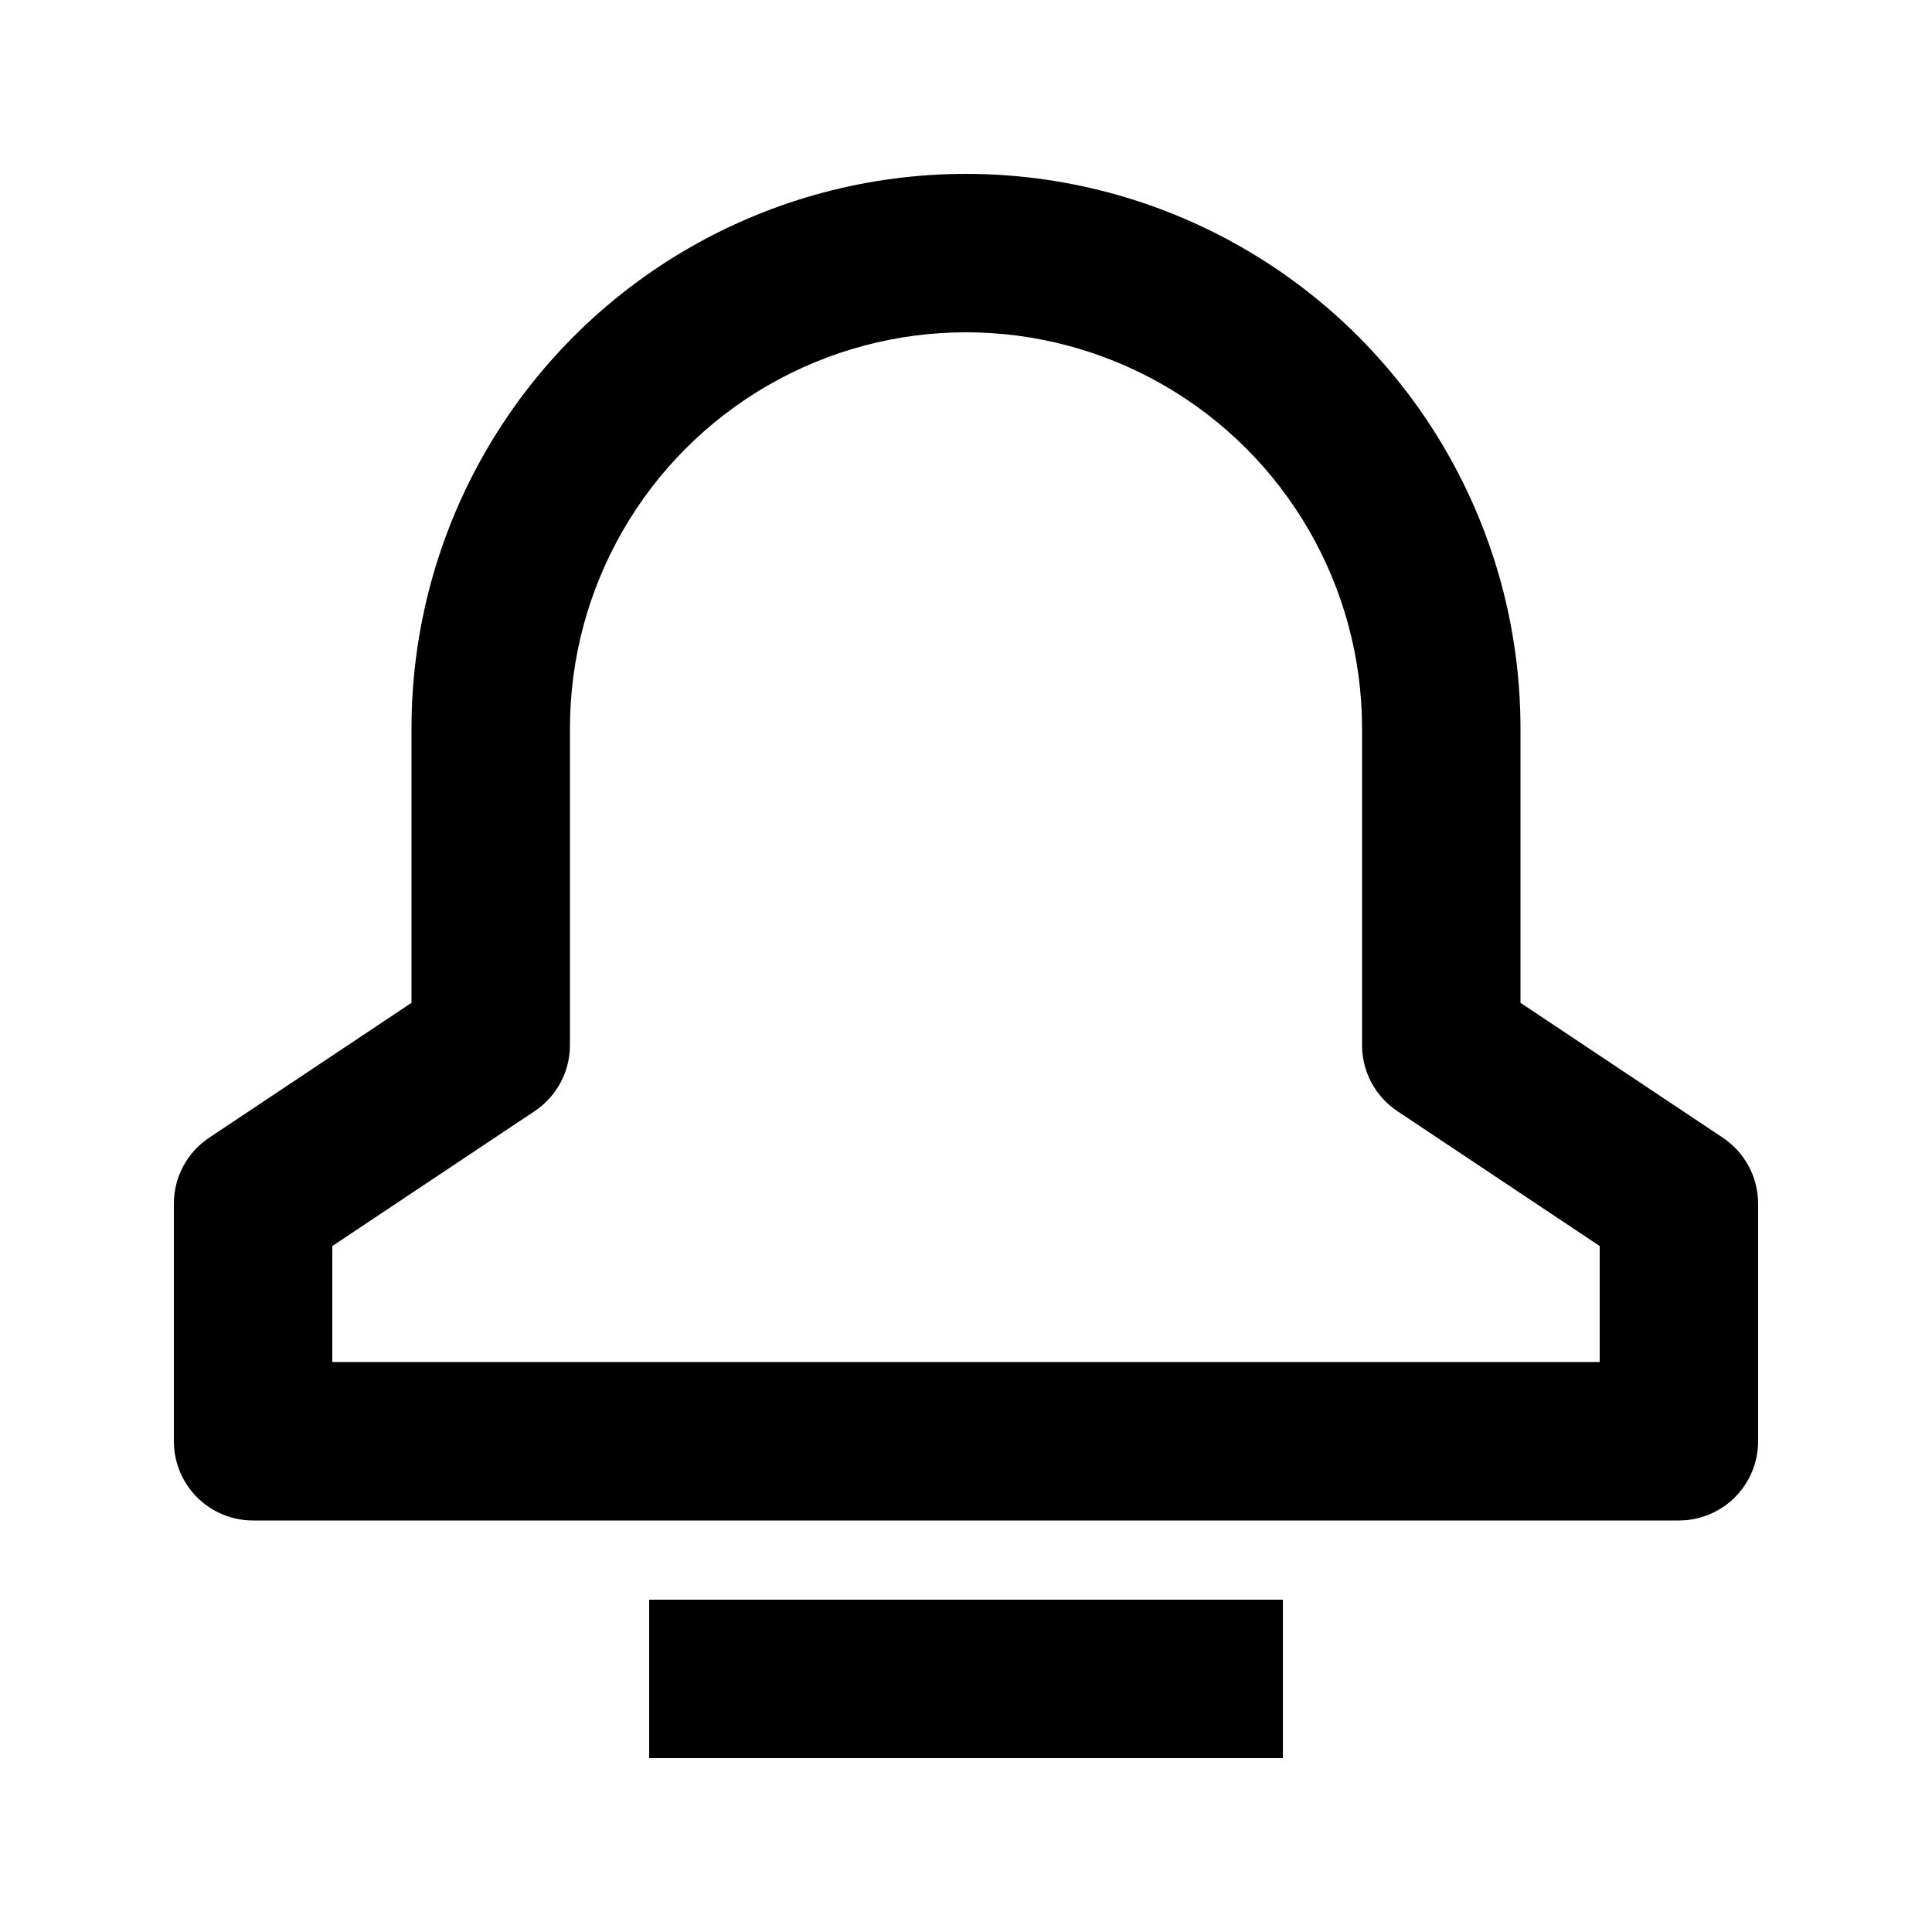
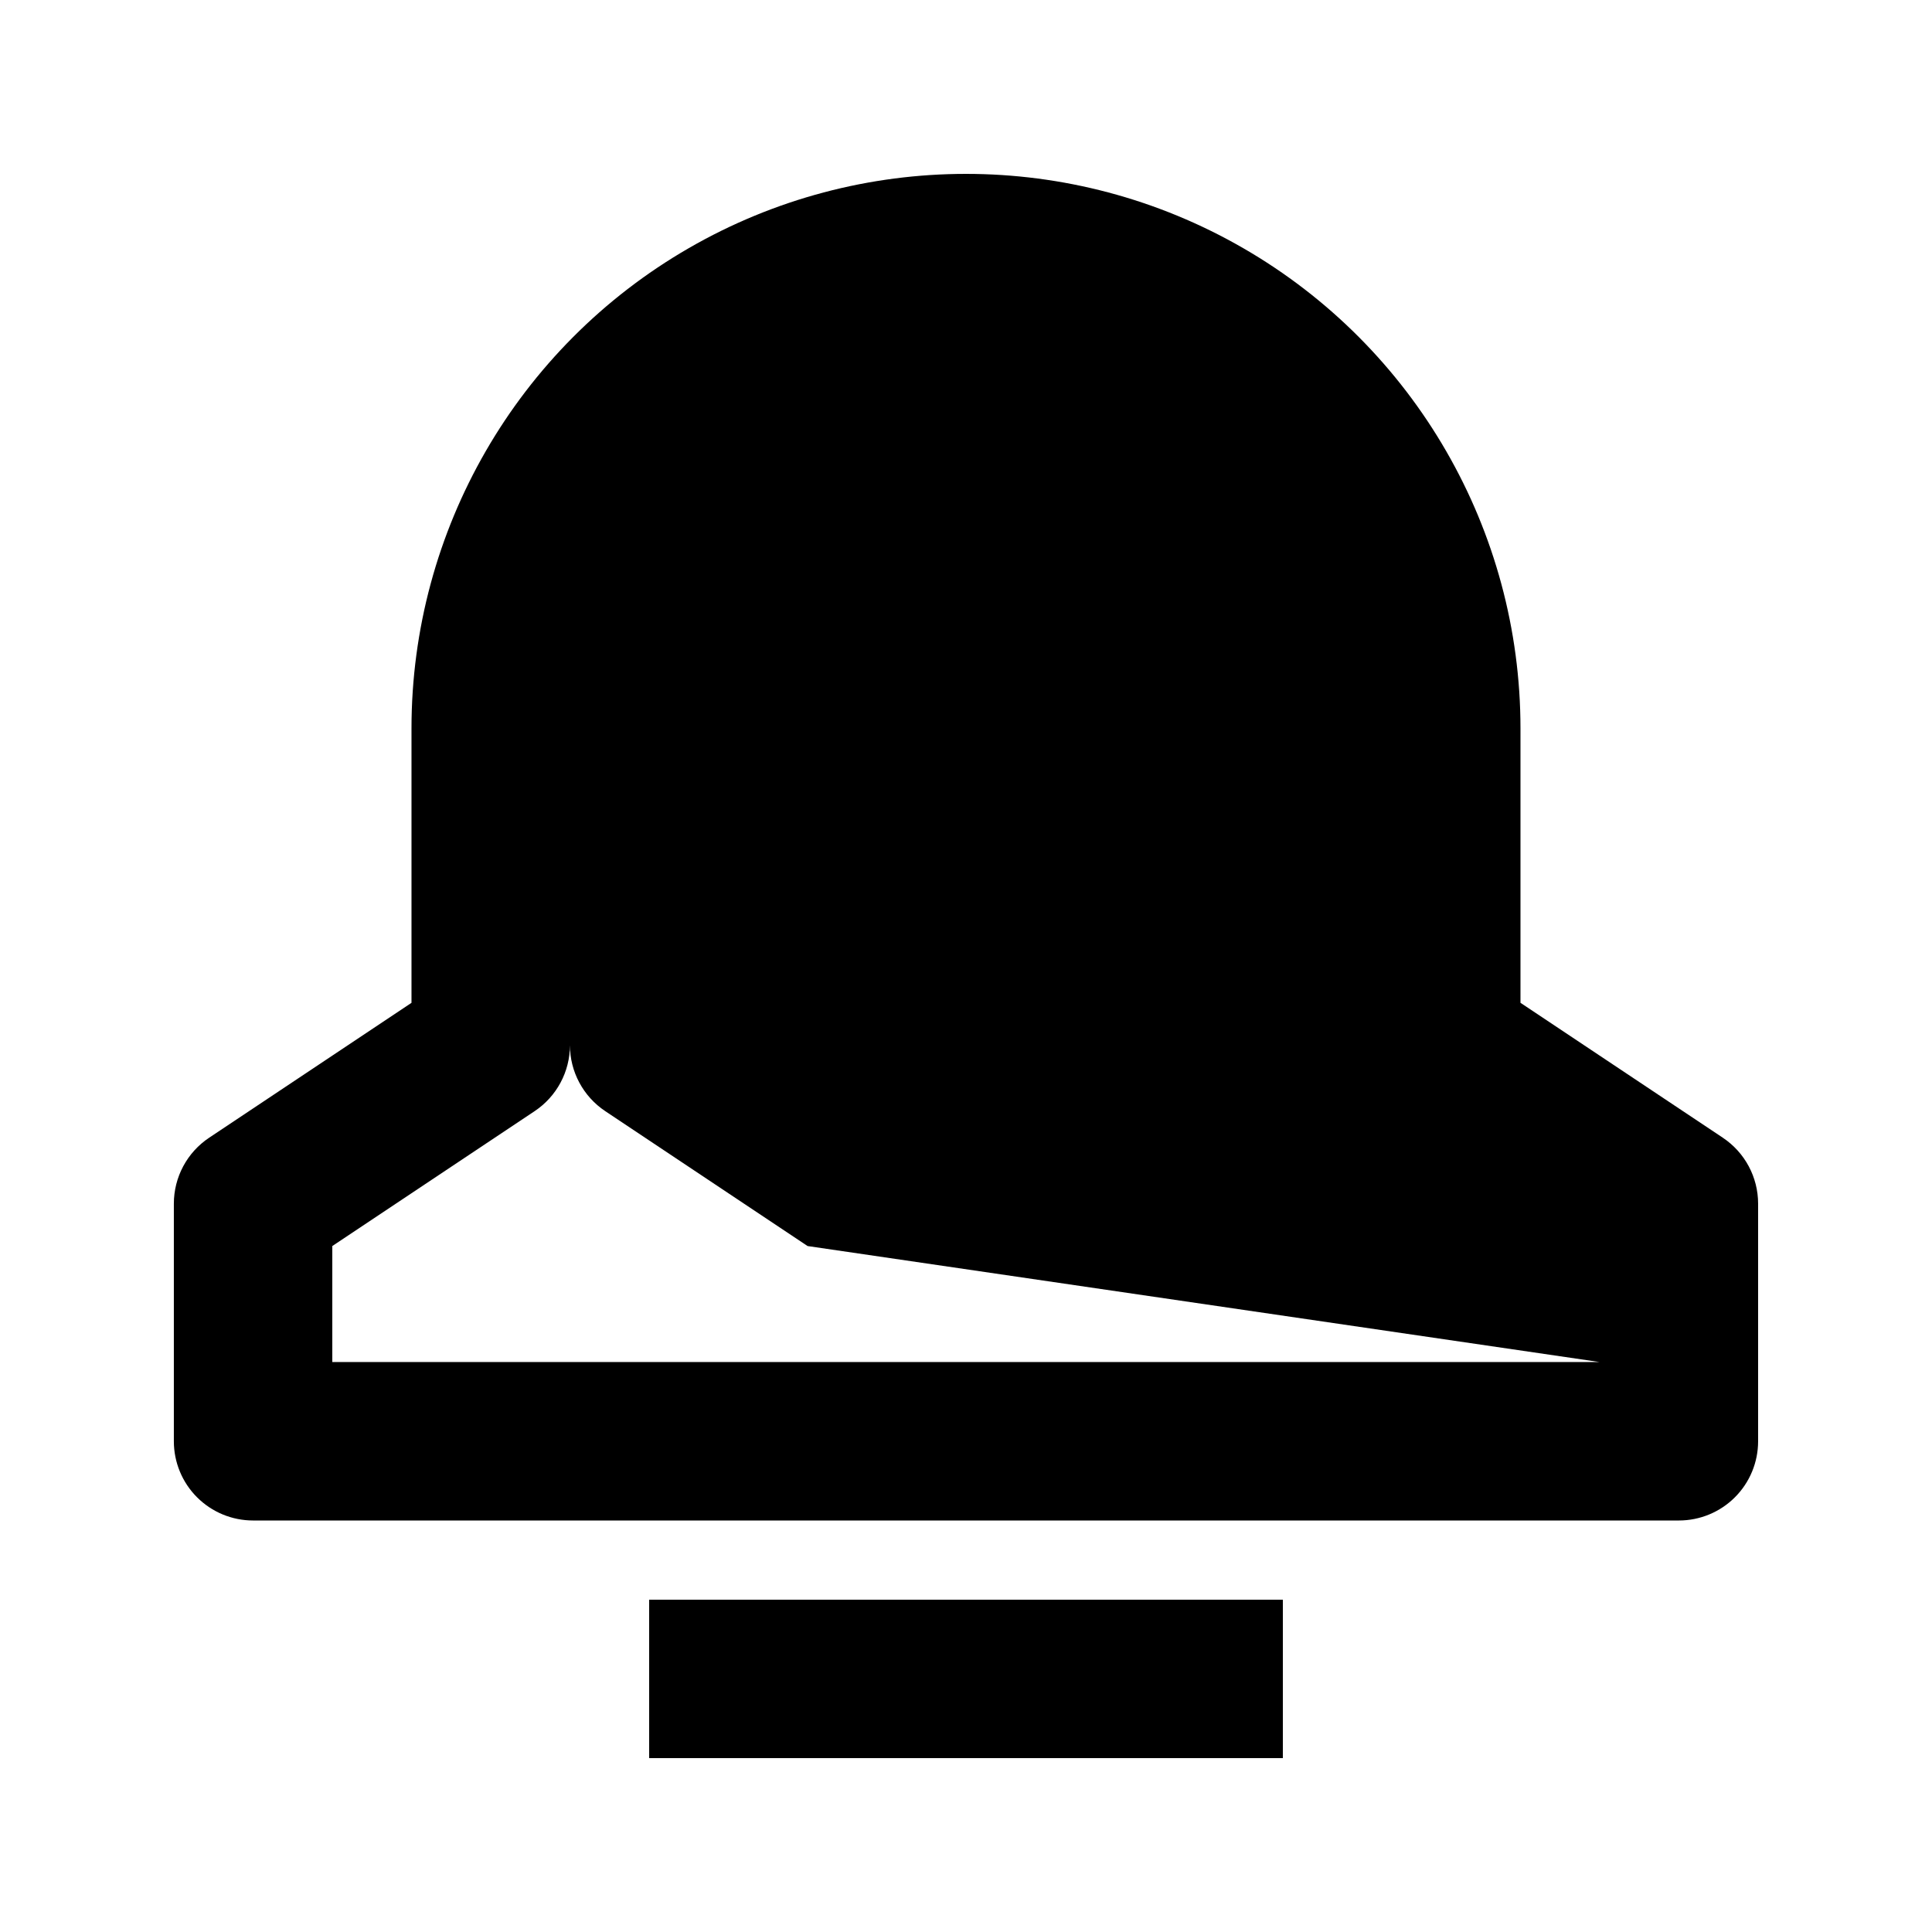
<svg xmlns="http://www.w3.org/2000/svg" fill="#000000" width="800px" height="800px" version="1.1" viewBox="144 144 512 512">
-   <path d="m600.57 445.51-53.629-35.754v-72.73c0-52.5-28.008-101.01-73.469-127.26-45.465-26.25-101.48-26.25-146.95 0s-73.473 74.758-73.473 127.26v72.734l-53.629 35.75c-5.84 3.894-9.348 10.449-9.348 17.469v62.977-0.004c0 5.57 2.211 10.91 6.148 14.844 3.938 3.938 9.277 6.148 14.844 6.148h377.86c5.57 0 10.906-2.211 14.844-6.148 3.938-3.934 6.148-9.273 6.148-14.844v-62.973c0-7.019-3.508-13.574-9.348-17.469zm-32.637 59.449h-335.87v-30.746l53.629-35.754c5.84-3.894 9.348-10.449 9.348-17.465v-83.969c0-37.5 20.004-72.148 52.48-90.898 32.473-18.75 72.484-18.75 104.96 0 32.473 18.75 52.477 53.398 52.477 90.898v83.969c0.004 7.016 3.512 13.57 9.348 17.465l53.629 35.754zm-251.9 62.977h167.94v41.984h-167.94z" />
+   <path d="m600.57 445.51-53.629-35.754v-72.73c0-52.5-28.008-101.01-73.469-127.26-45.465-26.25-101.48-26.25-146.95 0s-73.473 74.758-73.473 127.26v72.734l-53.629 35.75c-5.84 3.894-9.348 10.449-9.348 17.469v62.977-0.004c0 5.57 2.211 10.91 6.148 14.844 3.938 3.938 9.277 6.148 14.844 6.148h377.86c5.57 0 10.906-2.211 14.844-6.148 3.938-3.934 6.148-9.273 6.148-14.844v-62.973c0-7.019-3.508-13.574-9.348-17.469zm-32.637 59.449h-335.87v-30.746l53.629-35.754c5.84-3.894 9.348-10.449 9.348-17.465v-83.969v83.969c0.004 7.016 3.512 13.57 9.348 17.465l53.629 35.754zm-251.9 62.977h167.94v41.984h-167.94z" />
</svg>